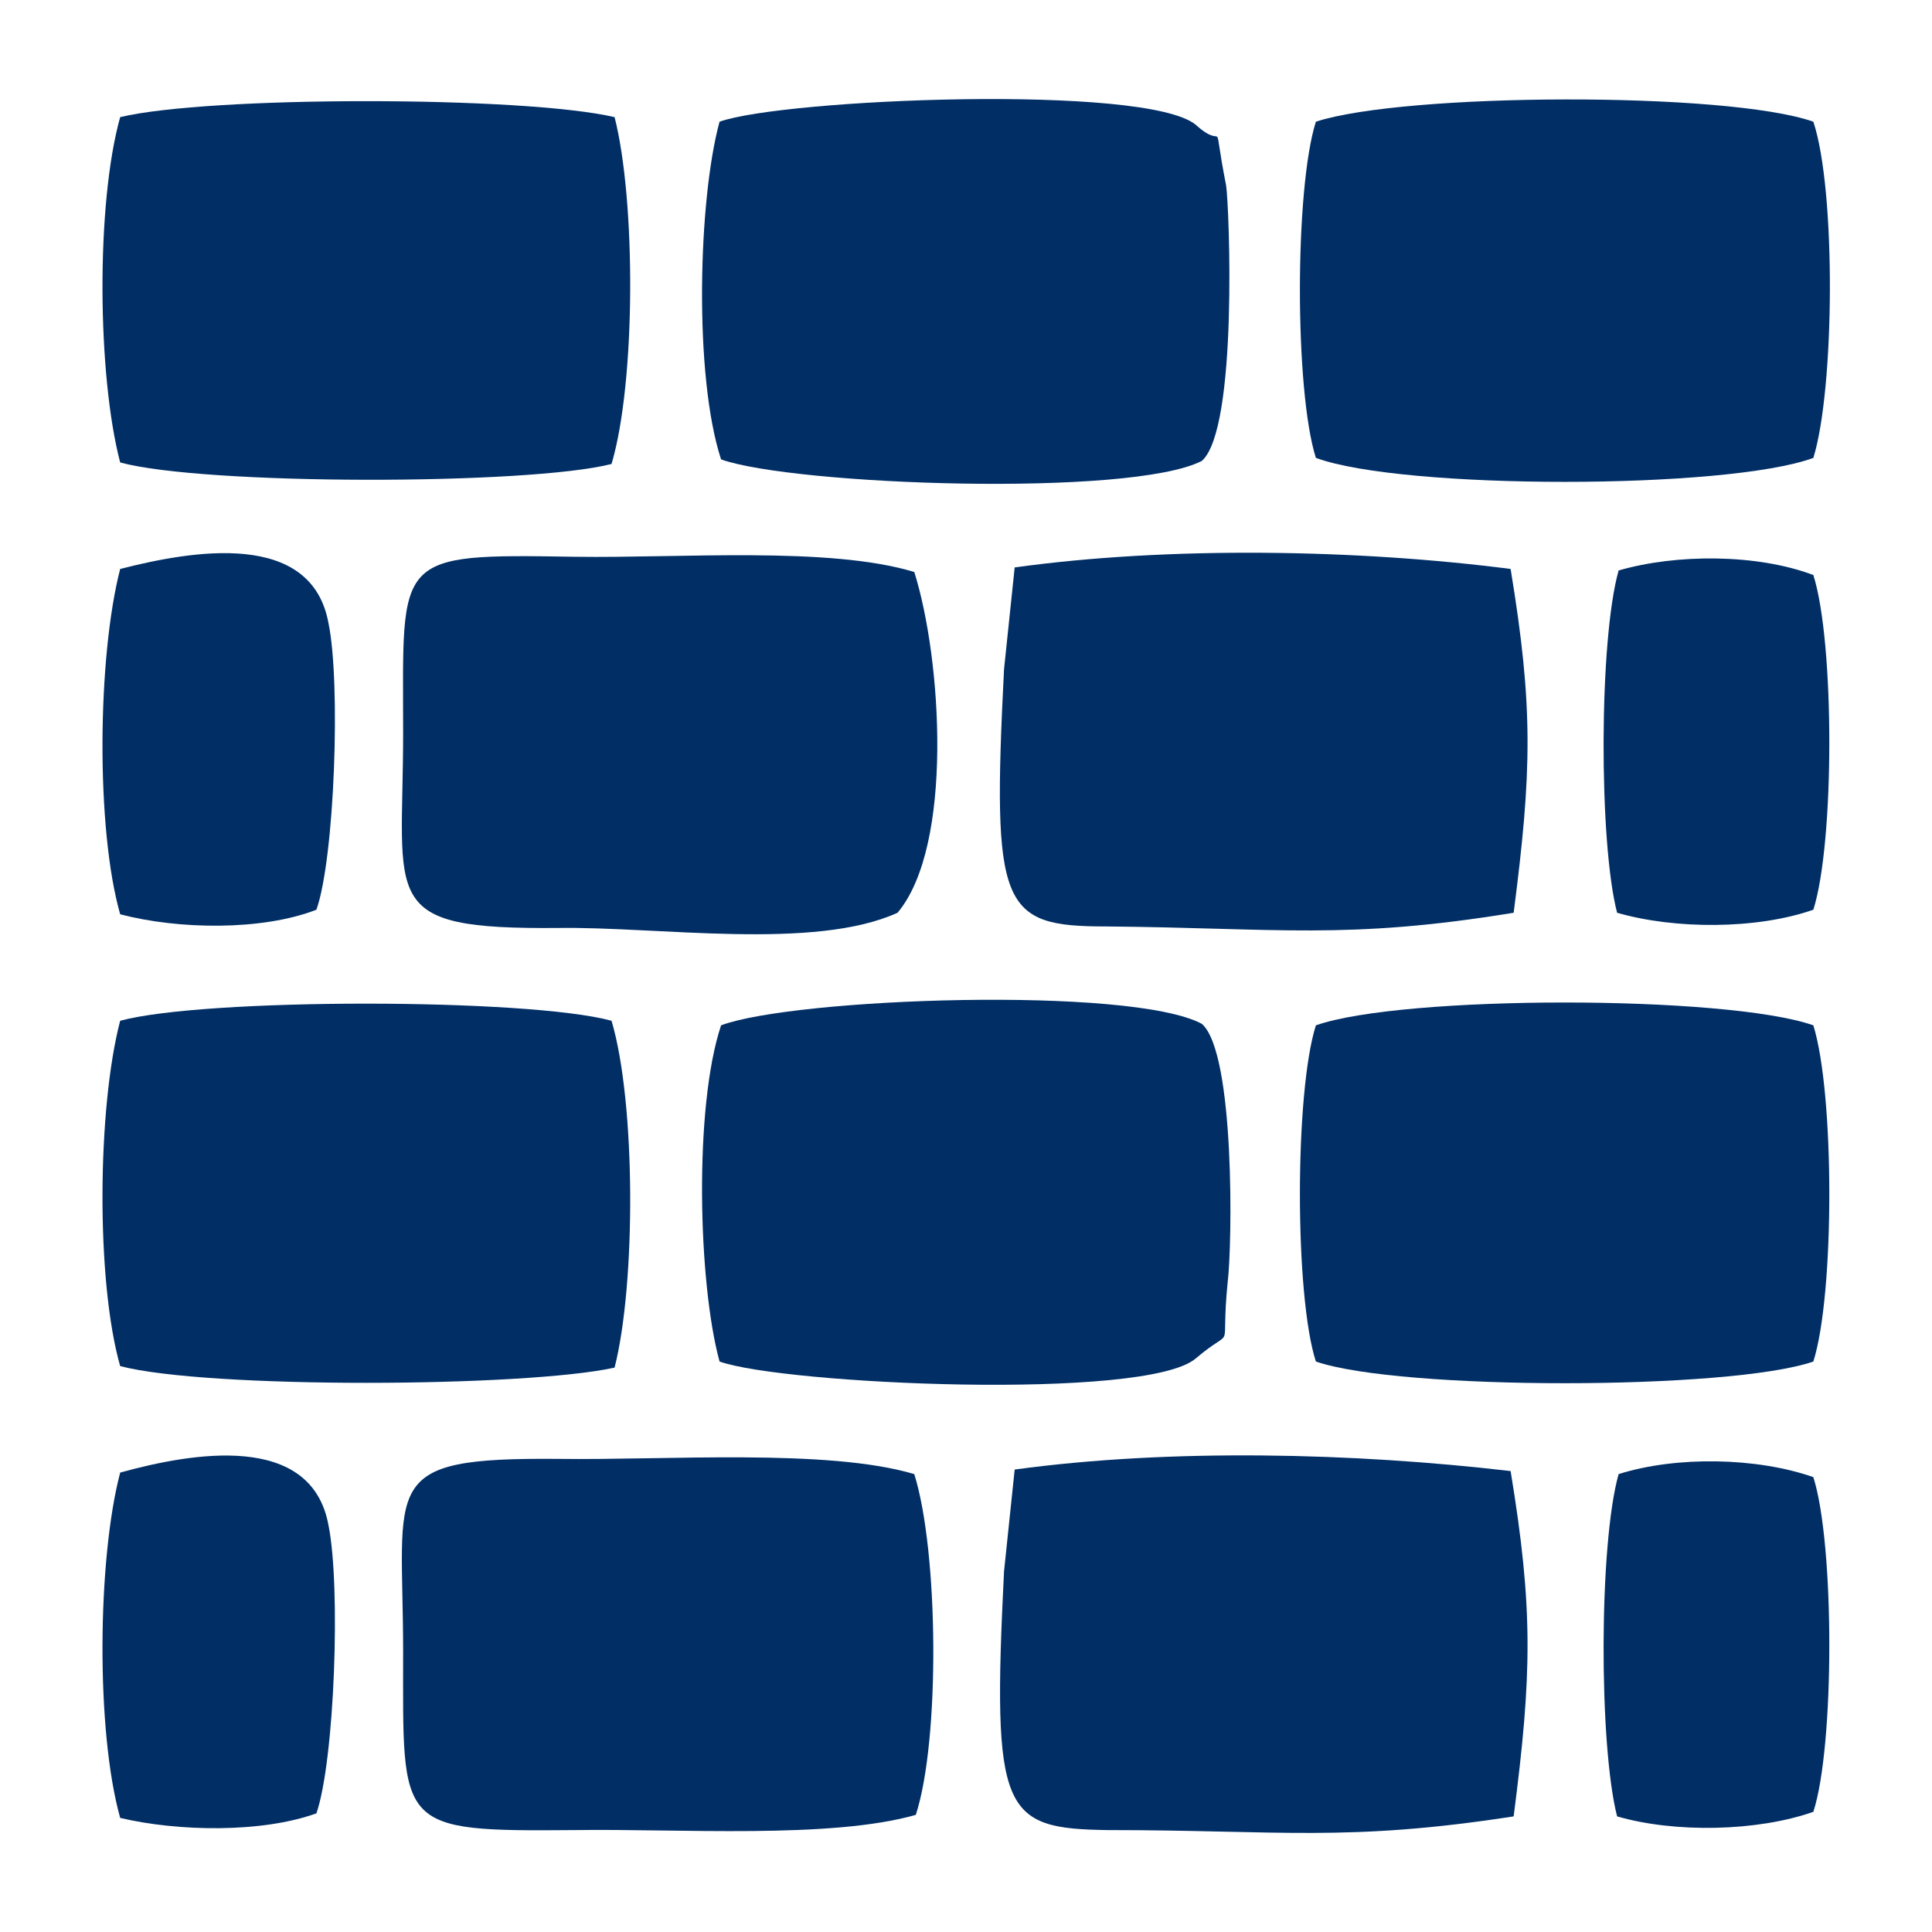
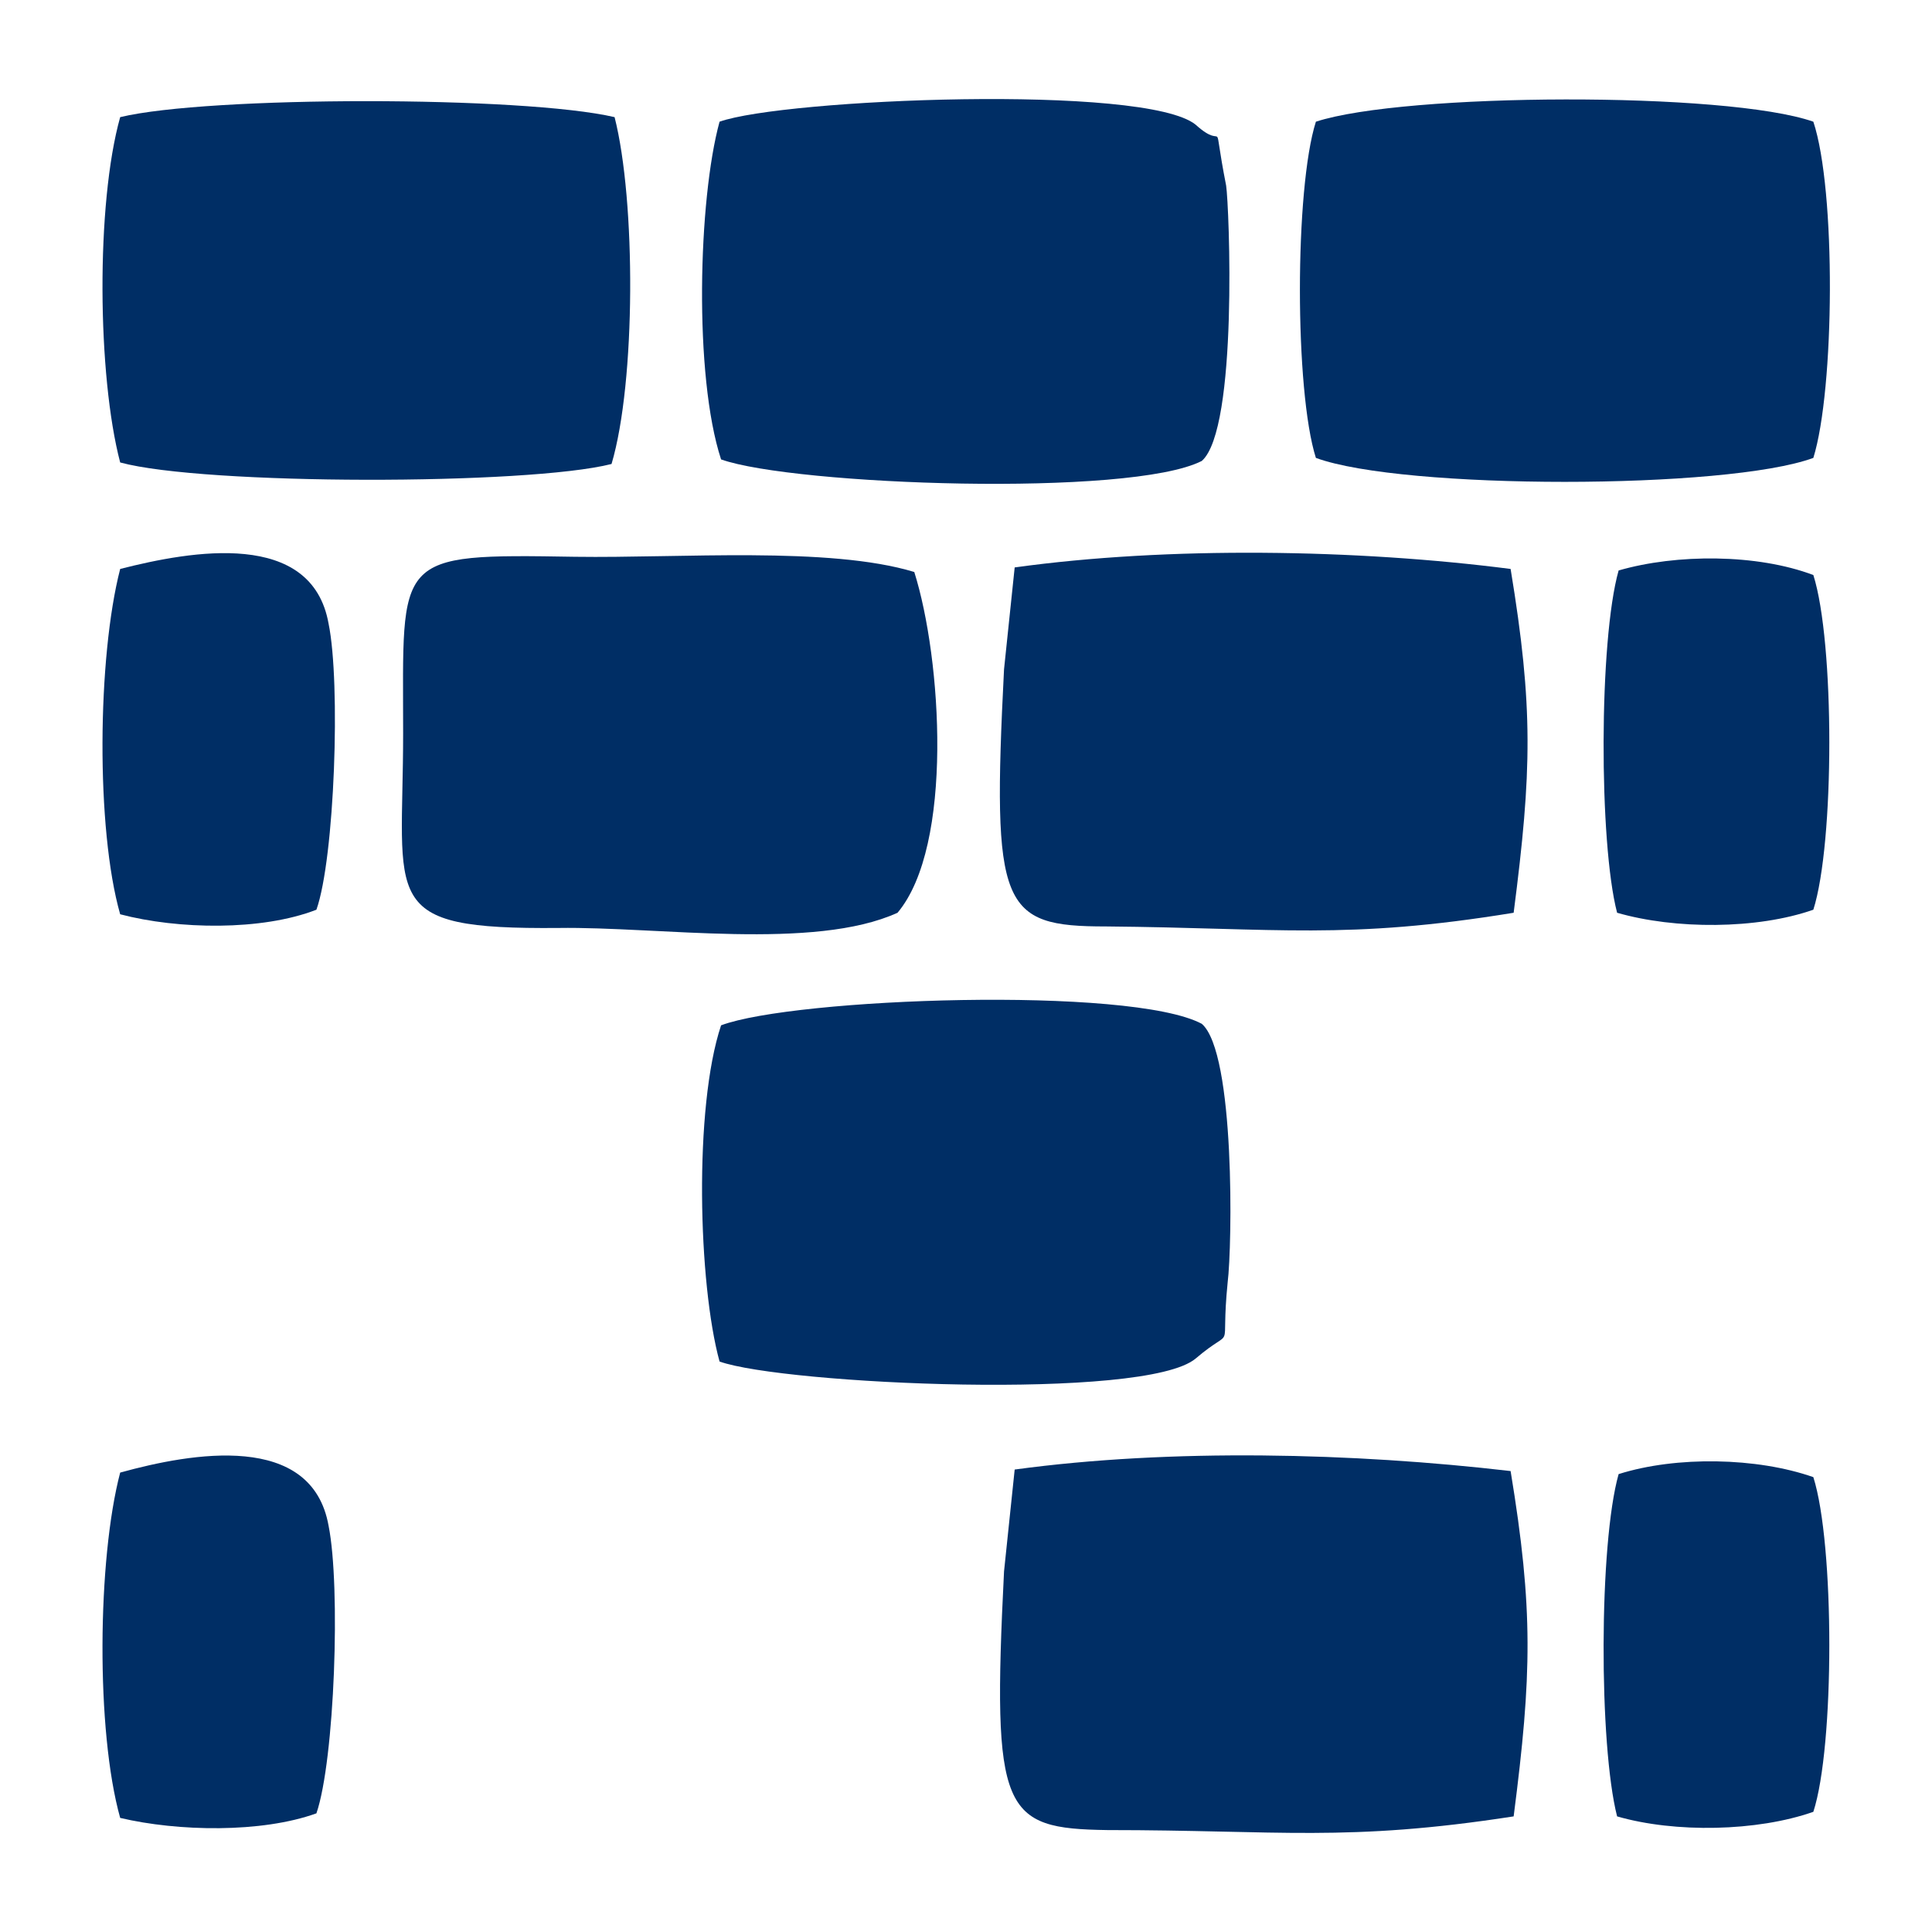
<svg xmlns="http://www.w3.org/2000/svg" xml:space="preserve" width="12.7mm" height="12.7mm" version="1.1" style="shape-rendering:geometricPrecision; text-rendering:geometricPrecision; image-rendering:optimizeQuality; fill-rule:evenodd; clip-rule:evenodd" viewBox="0 0 1270 1270">
  <defs>
    <style type="text/css">
   
    .fil0 {fill:#002E65}
   
  </style>
  </defs>
  <g id="Слой_x0020_1">
    <g id="_2318796832544">
      <path class="fil0" d="M601 376c-56,-17 -154,-9 -223,-10 -120,-2 -113,-1 -113,116 0,111 -17,129 102,128 66,-1 168,15 223,-10 37,-44 29,-167 11,-224z" />
      <path class="fil0" d="M865 80c-14,44 -14,177 0,221 57,21 270,21 327,0 14,-45 15,-176 0,-221 -57,-20 -269,-19 -327,0z" />
-       <path class="fil0" d="M601 969c-57,-17 -164,-9 -234,-10 -119,-1 -102,15 -102,127 0,116 -5,118 113,117 68,-1 168,6 224,-10 16,-49 15,-173 -1,-224z" />
-       <path class="fil0" d="M79 671c-15,57 -16,171 0,227 57,15 266,14 325,1 14,-55 14,-174 -2,-228 -55,-15 -268,-15 -323,0z" />
      <path class="fil0" d="M474 674c-18,54 -15,170 -1,221 42,15 280,26 313,-2 27,-23 16,0 21,-50 3,-24 5,-151 -17,-170 -47,-25 -268,-17 -316,1z" />
      <path class="fil0" d="M79 77c-16,57 -15,170 0,227 55,15 268,15 323,1 16,-54 16,-173 2,-228 -60,-14 -267,-14 -325,0z" />
      <path class="fil0" d="M473 80c-14,51 -17,167 1,222 48,17 269,25 316,1 24,-21 18,-168 16,-181 -10,-51 1,-21 -20,-40 -33,-27 -271,-17 -313,-2z" />
-       <path class="fil0" d="M865 674c-14,44 -14,178 0,221 55,19 272,19 327,0 14,-44 14,-176 0,-221 -57,-20 -270,-20 -327,0z" />
      <path class="fil0" d="M995 600c12,-93 13,-135 -2,-226 -101,-13 -225,-15 -326,-1l-7 67c-8,157 -2,169 67,169 113,1 158,9 268,-9z" />
      <path class="fil0" d="M995 1194c12,-93 13,-136 -2,-227 -103,-12 -223,-15 -326,-1l-7 67c-8,159 -1,169 68,170 113,0 157,8 267,-9z" />
      <path class="fil0" d="M208 598c12,-34 16,-149 8,-188 -11,-62 -90,-48 -137,-36 -15,58 -16,171 0,227 38,10 93,11 129,-3z" />
      <path class="fil0" d="M208 1192c12,-35 16,-149 8,-189 -11,-62 -90,-48 -137,-35 -15,57 -16,170 0,227 38,9 93,10 129,-3z" />
      <path class="fil0" d="M1064 375c-13,46 -13,179 -1,225 38,11 92,11 129,-2 14,-44 14,-176 0,-220 -37,-14 -90,-14 -128,-3z" />
      <path class="fil0" d="M1064 969c-13,46 -13,178 -1,225 38,11 92,10 129,-3 14,-43 14,-176 0,-220 -37,-13 -90,-14 -128,-2z" />
    </g>
  </g>
</svg>